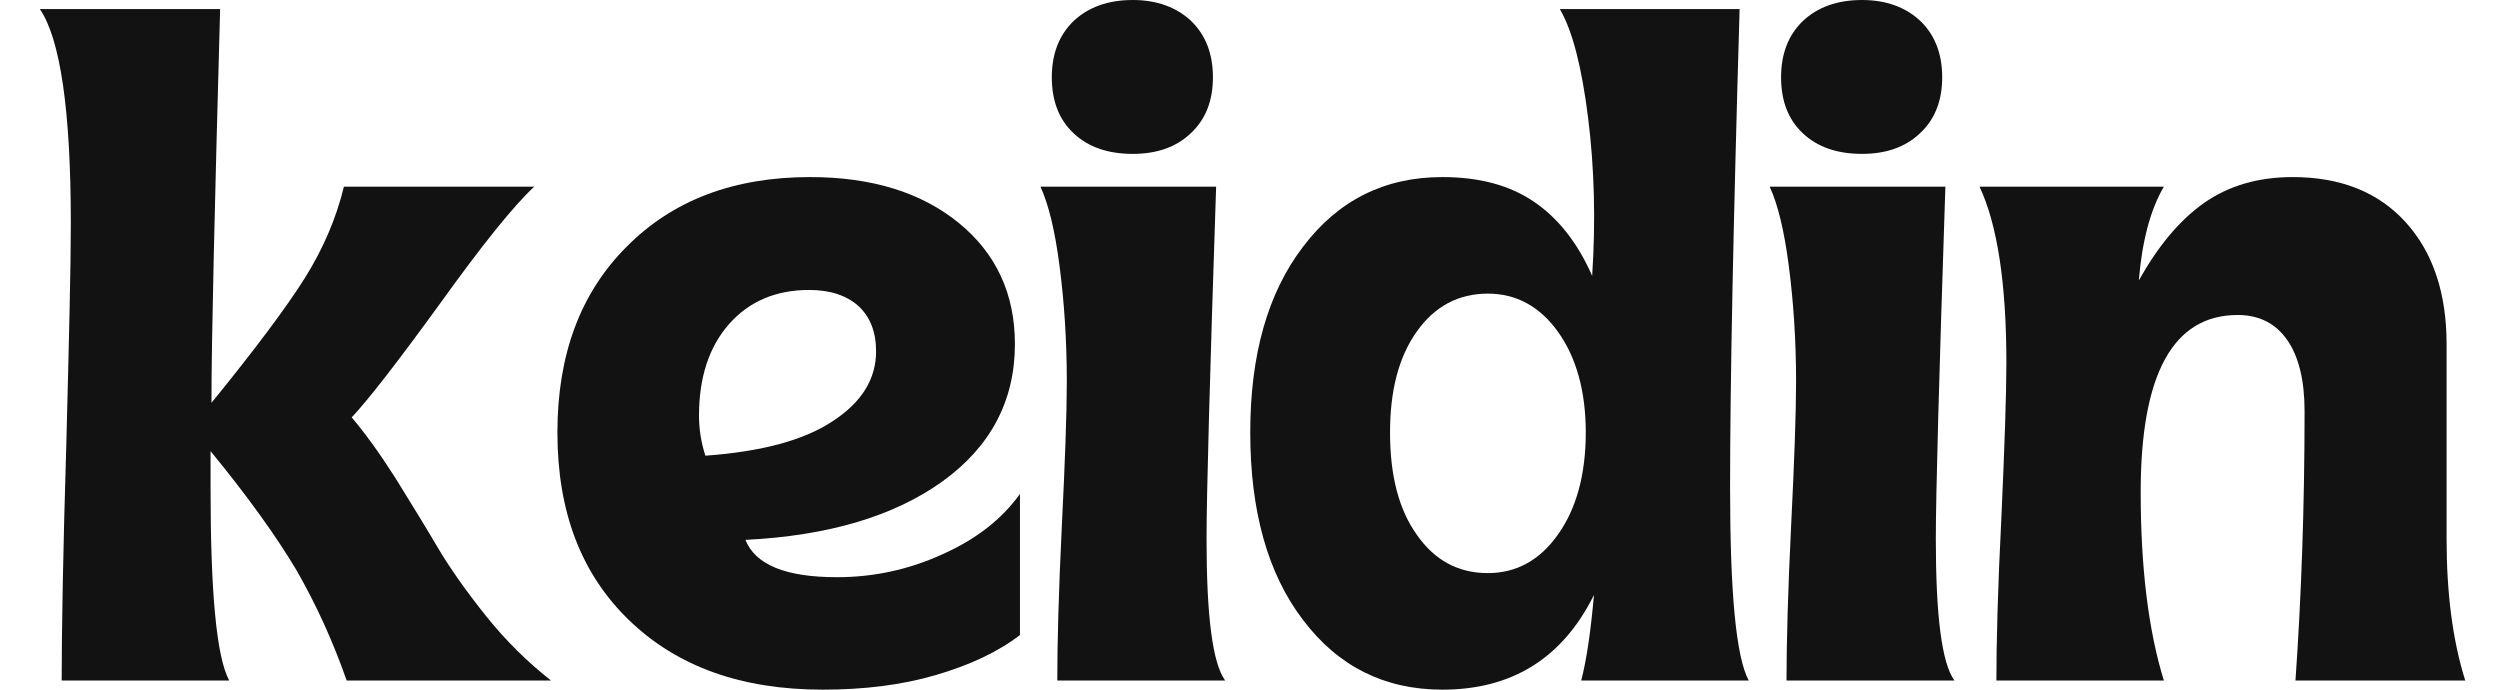
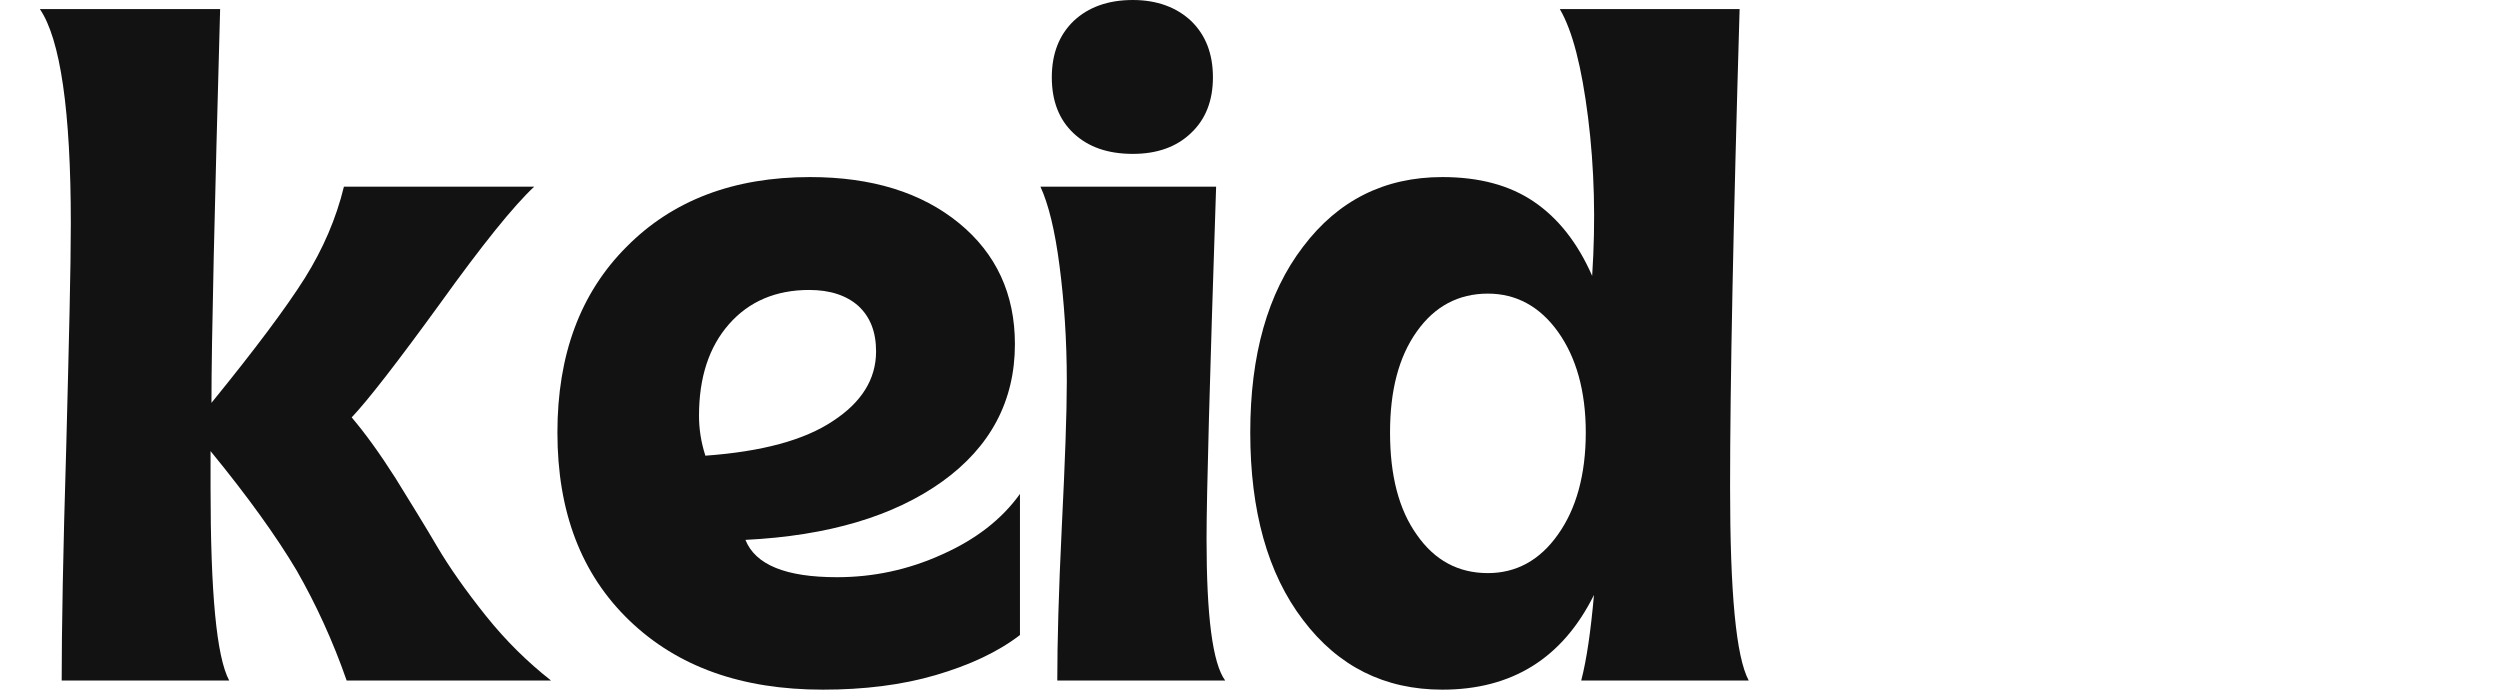
<svg xmlns="http://www.w3.org/2000/svg" width="58" height="16" viewBox="0 0 58 16" fill="none">
-   <path d="M46.316 15.789C46.316 14.923 46.348 13.655 46.432 12.008C46.506 10.36 46.548 9.156 46.548 8.417C46.548 6.569 46.337 5.207 45.925 4.33H50.202C49.886 4.869 49.696 5.597 49.621 6.506C50.065 5.714 50.562 5.112 51.132 4.71C51.702 4.309 52.389 4.108 53.191 4.108C54.3 4.108 55.177 4.457 55.81 5.154C56.444 5.851 56.761 6.801 56.761 7.984V12.504C56.761 13.751 56.898 14.849 57.194 15.789H53.255C53.392 13.824 53.466 11.733 53.466 9.537C53.466 8.819 53.328 8.269 53.064 7.889C52.8 7.509 52.42 7.308 51.913 7.308C50.414 7.308 49.664 8.681 49.664 11.416C49.664 13.17 49.843 14.627 50.202 15.789H46.316Z" fill="#121212" />
-   <path d="M43.2 3.57C42.62 3.57 42.165 3.411 41.828 3.094C41.489 2.778 41.321 2.345 41.321 1.795C41.321 1.246 41.489 0.813 41.828 0.486C42.165 0.169 42.62 0 43.2 0C43.76 0 44.214 0.169 44.552 0.486C44.89 0.813 45.059 1.246 45.059 1.795C45.059 2.334 44.89 2.767 44.552 3.084C44.214 3.411 43.76 3.57 43.2 3.57ZM45.133 4.33C44.985 8.766 44.911 11.49 44.911 12.504C44.911 14.289 45.049 15.387 45.344 15.789H41.447C41.447 14.923 41.479 13.729 41.553 12.219C41.627 10.72 41.669 9.589 41.669 8.85C41.669 7.879 41.606 6.981 41.5 6.168C41.395 5.354 41.247 4.742 41.056 4.33H45.133Z" fill="#121212" />
  <path d="M33.463 16C32.122 16 31.045 15.461 30.231 14.384C29.408 13.307 29.006 11.85 29.006 10.033C29.006 8.238 29.408 6.801 30.231 5.724C31.045 4.647 32.122 4.108 33.463 4.108C34.319 4.108 35.026 4.298 35.586 4.679C36.146 5.059 36.6 5.629 36.938 6.4C37.022 5.122 36.99 3.897 36.843 2.725C36.695 1.552 36.484 0.718 36.188 0.211H40.359C40.212 5.207 40.138 8.903 40.138 11.311C40.138 13.751 40.275 15.24 40.571 15.789H36.684C36.811 15.303 36.906 14.638 36.98 13.803C36.251 15.271 35.079 16 33.463 16ZM34.519 13.296C35.174 13.296 35.723 13.001 36.146 12.399C36.568 11.807 36.79 11.015 36.79 10.033C36.79 9.072 36.568 8.29 36.146 7.699C35.723 7.108 35.174 6.812 34.519 6.812C33.833 6.812 33.284 7.108 32.872 7.688C32.449 8.28 32.249 9.061 32.249 10.033C32.249 11.026 32.449 11.818 32.872 12.409C33.284 13.001 33.833 13.296 34.519 13.296Z" fill="#121212" />
  <path d="M26.282 3.57C25.701 3.57 25.247 3.411 24.909 3.094C24.571 2.778 24.402 2.345 24.402 1.795C24.402 1.246 24.571 0.813 24.909 0.486C25.247 0.169 25.701 0 26.282 0C26.841 0 27.296 0.169 27.634 0.486C27.971 0.813 28.14 1.246 28.14 1.795C28.14 2.334 27.971 2.767 27.634 3.084C27.296 3.411 26.841 3.57 26.282 3.57ZM28.214 4.33C28.067 8.766 27.992 11.49 27.992 12.504C27.992 14.289 28.13 15.387 28.425 15.789H24.529C24.529 14.923 24.56 13.729 24.634 12.219C24.708 10.72 24.75 9.589 24.75 8.85C24.75 7.879 24.687 6.981 24.581 6.168C24.476 5.354 24.328 4.742 24.138 4.33H28.214Z" fill="#121212" />
  <path d="M19.09 16C17.21 16 15.721 15.472 14.601 14.395C13.482 13.318 12.932 11.871 12.932 10.033C12.932 8.238 13.46 6.801 14.538 5.724C15.604 4.647 17.02 4.108 18.794 4.108C20.23 4.108 21.381 4.467 22.247 5.175C23.113 5.883 23.546 6.822 23.546 7.984C23.546 9.304 22.976 10.371 21.857 11.174C20.737 11.976 19.216 12.43 17.294 12.525C17.527 13.106 18.234 13.391 19.417 13.391C20.251 13.391 21.064 13.223 21.857 12.863C22.638 12.515 23.24 12.05 23.663 11.459V14.733C23.156 15.123 22.501 15.43 21.709 15.662C20.917 15.894 20.04 16 19.09 16ZM16.365 10.572C17.674 10.477 18.657 10.213 19.322 9.769C19.987 9.336 20.325 8.797 20.325 8.153C20.325 7.699 20.188 7.351 19.913 7.097C19.639 6.854 19.259 6.727 18.773 6.727C18.002 6.727 17.379 6.991 16.914 7.519C16.449 8.048 16.217 8.755 16.217 9.642C16.217 9.938 16.259 10.244 16.365 10.572Z" fill="#121212" />
  <path d="M8.043 15.789C7.726 14.88 7.335 14.025 6.881 13.233C6.416 12.451 5.751 11.522 4.885 10.466V11.311C4.885 13.751 5.022 15.24 5.318 15.789H1.431C1.431 14.606 1.463 12.8 1.537 10.36C1.6 7.921 1.643 6.199 1.643 5.185C1.643 2.566 1.4 0.908 0.925 0.211H5.107C4.98 4.816 4.906 7.868 4.906 9.346C5.92 8.1 6.638 7.139 7.071 6.453C7.494 5.777 7.8 5.069 7.979 4.33H12.394C11.908 4.784 11.179 5.692 10.208 7.044C9.226 8.396 8.539 9.283 8.159 9.684C8.465 10.043 8.803 10.508 9.173 11.089C9.532 11.67 9.859 12.198 10.144 12.684C10.43 13.17 10.81 13.708 11.274 14.289C11.739 14.87 12.246 15.366 12.785 15.789H8.043Z" fill="#121212" />
</svg>